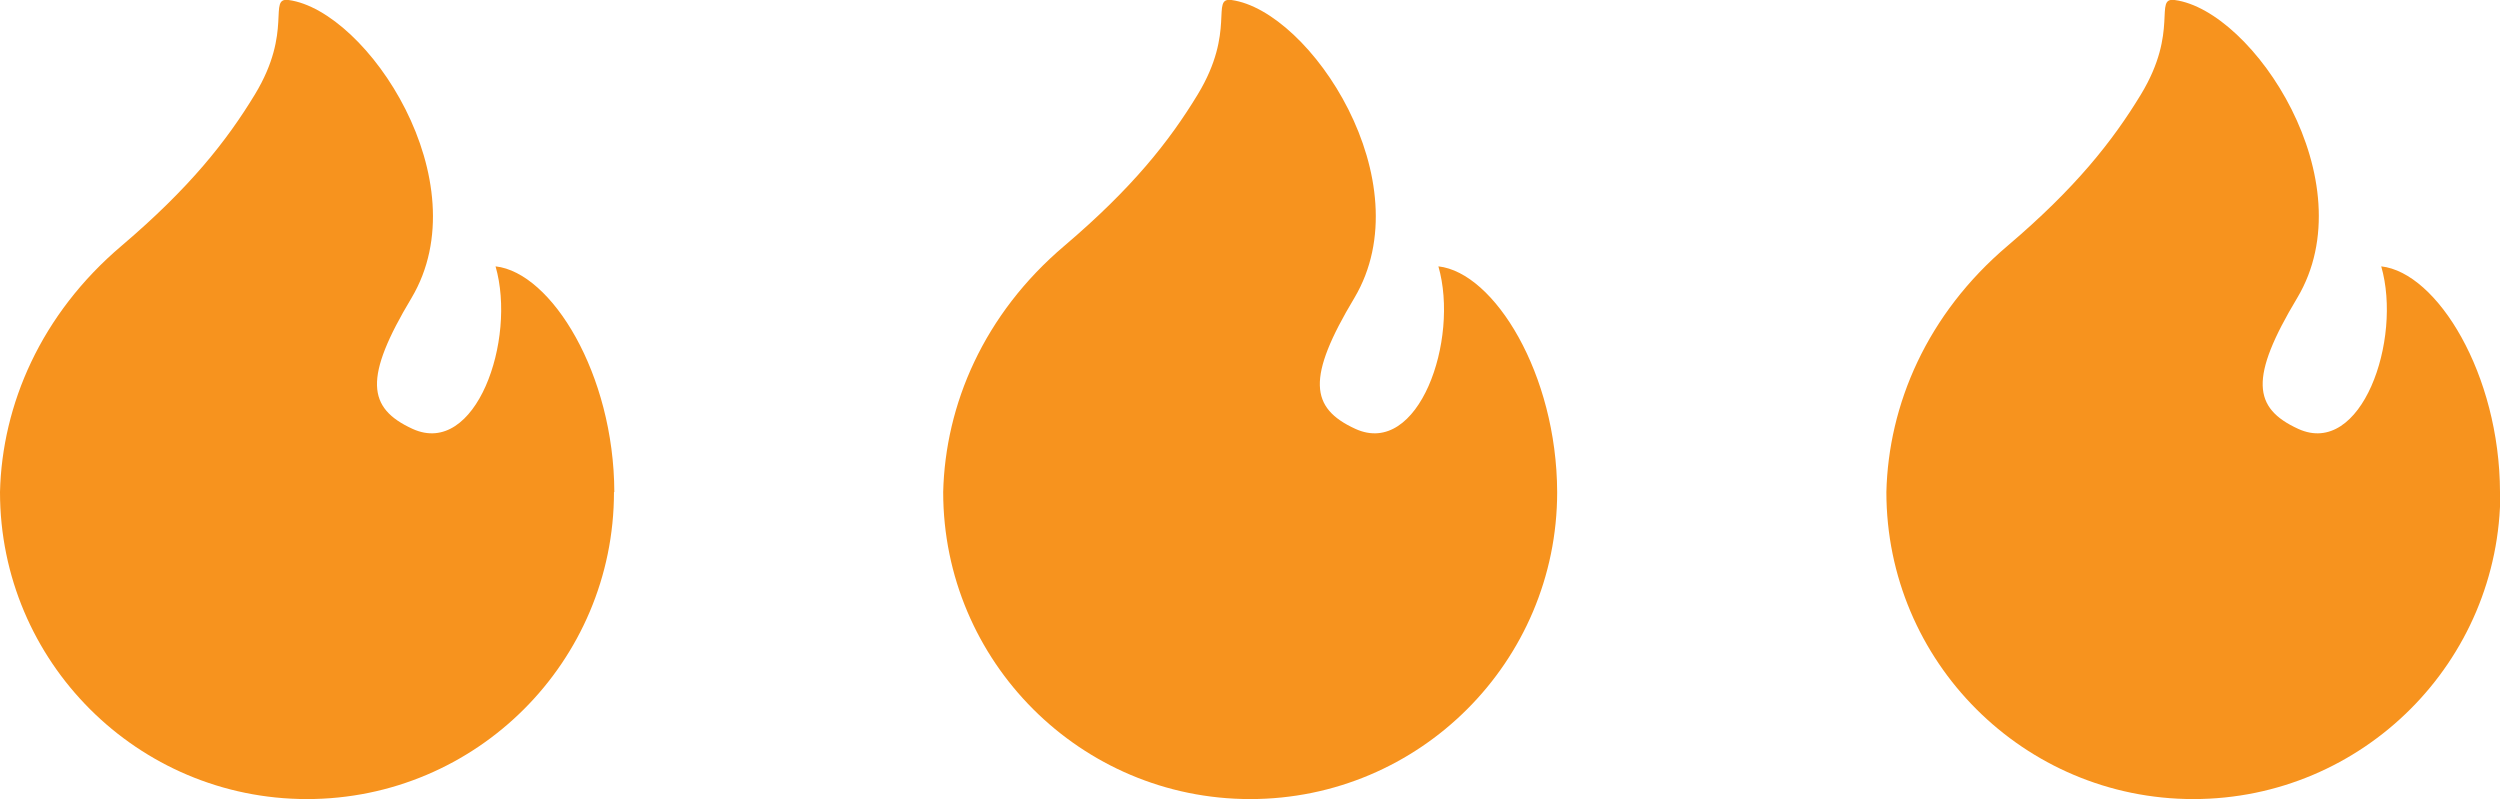
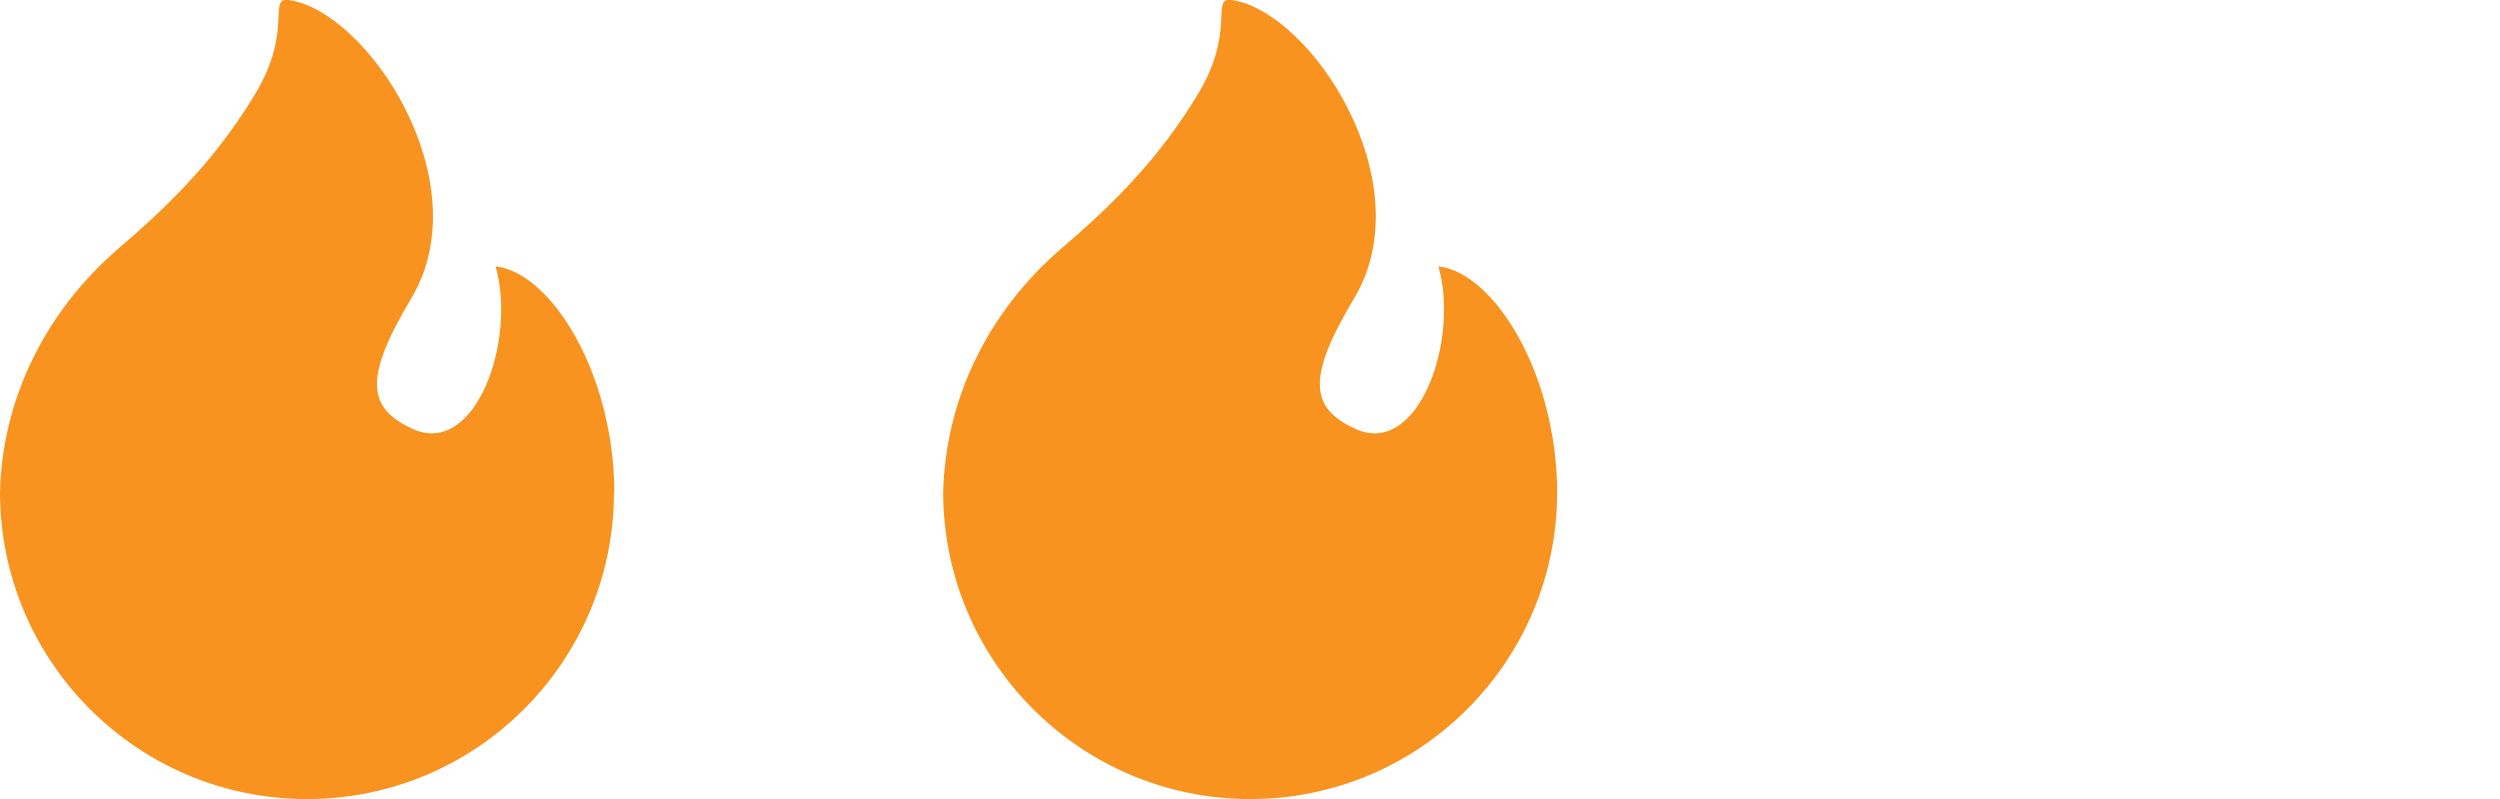
<svg xmlns="http://www.w3.org/2000/svg" id="_レイヤー_2" data-name="レイヤー 2" viewBox="0 0 71.99 23.02">
  <defs>
    <style>
      .cls-1 {
        fill: #f7931e;
      }
    </style>
  </defs>
  <g id="_レイヤー_2-2" data-name="レイヤー 2">
    <g>
      <path class="cls-1" d="M17.69,14.17c-.01-3.4-1.81-6.32-3.42-6.5.61,2.12-.57,5.51-2.39,4.68-1.31-.6-1.41-1.47-.03-3.77C13.84,5.23,10.58.31,8.31,0c-.61-.08.14.89-.97,2.72-.82,1.35-1.88,2.69-3.83,4.35C1.17,9.05.06,11.66,0,14.17h0c0,4.88,3.96,8.84,8.84,8.84s8.84-3.96,8.84-8.84h0Z" />
      <path class="cls-1" d="M44.84,14.17c-.01-3.4-1.81-6.32-3.42-6.5.61,2.12-.57,5.51-2.39,4.68-1.31-.6-1.41-1.47-.03-3.77C40.99,5.23,37.73.31,35.46,0c-.61-.08.14.89-.97,2.72-.82,1.35-1.88,2.69-3.83,4.35-2.34,1.98-3.44,4.59-3.5,7.1h0c0,4.88,3.96,8.84,8.84,8.84s8.84-3.96,8.84-8.84h0Z" />
-       <path class="cls-1" d="M71.99,14.17c-.01-3.4-1.81-6.32-3.42-6.5.61,2.12-.57,5.51-2.39,4.68-1.31-.6-1.41-1.47-.03-3.77,2-3.35-1.26-8.28-3.53-8.58-.61-.08.14.89-.97,2.72-.82,1.35-1.88,2.69-3.83,4.35-2.34,1.98-3.44,4.59-3.5,7.1h0c0,4.88,3.96,8.84,8.84,8.84s8.84-3.96,8.84-8.84h0Z" />
    </g>
  </g>
</svg>